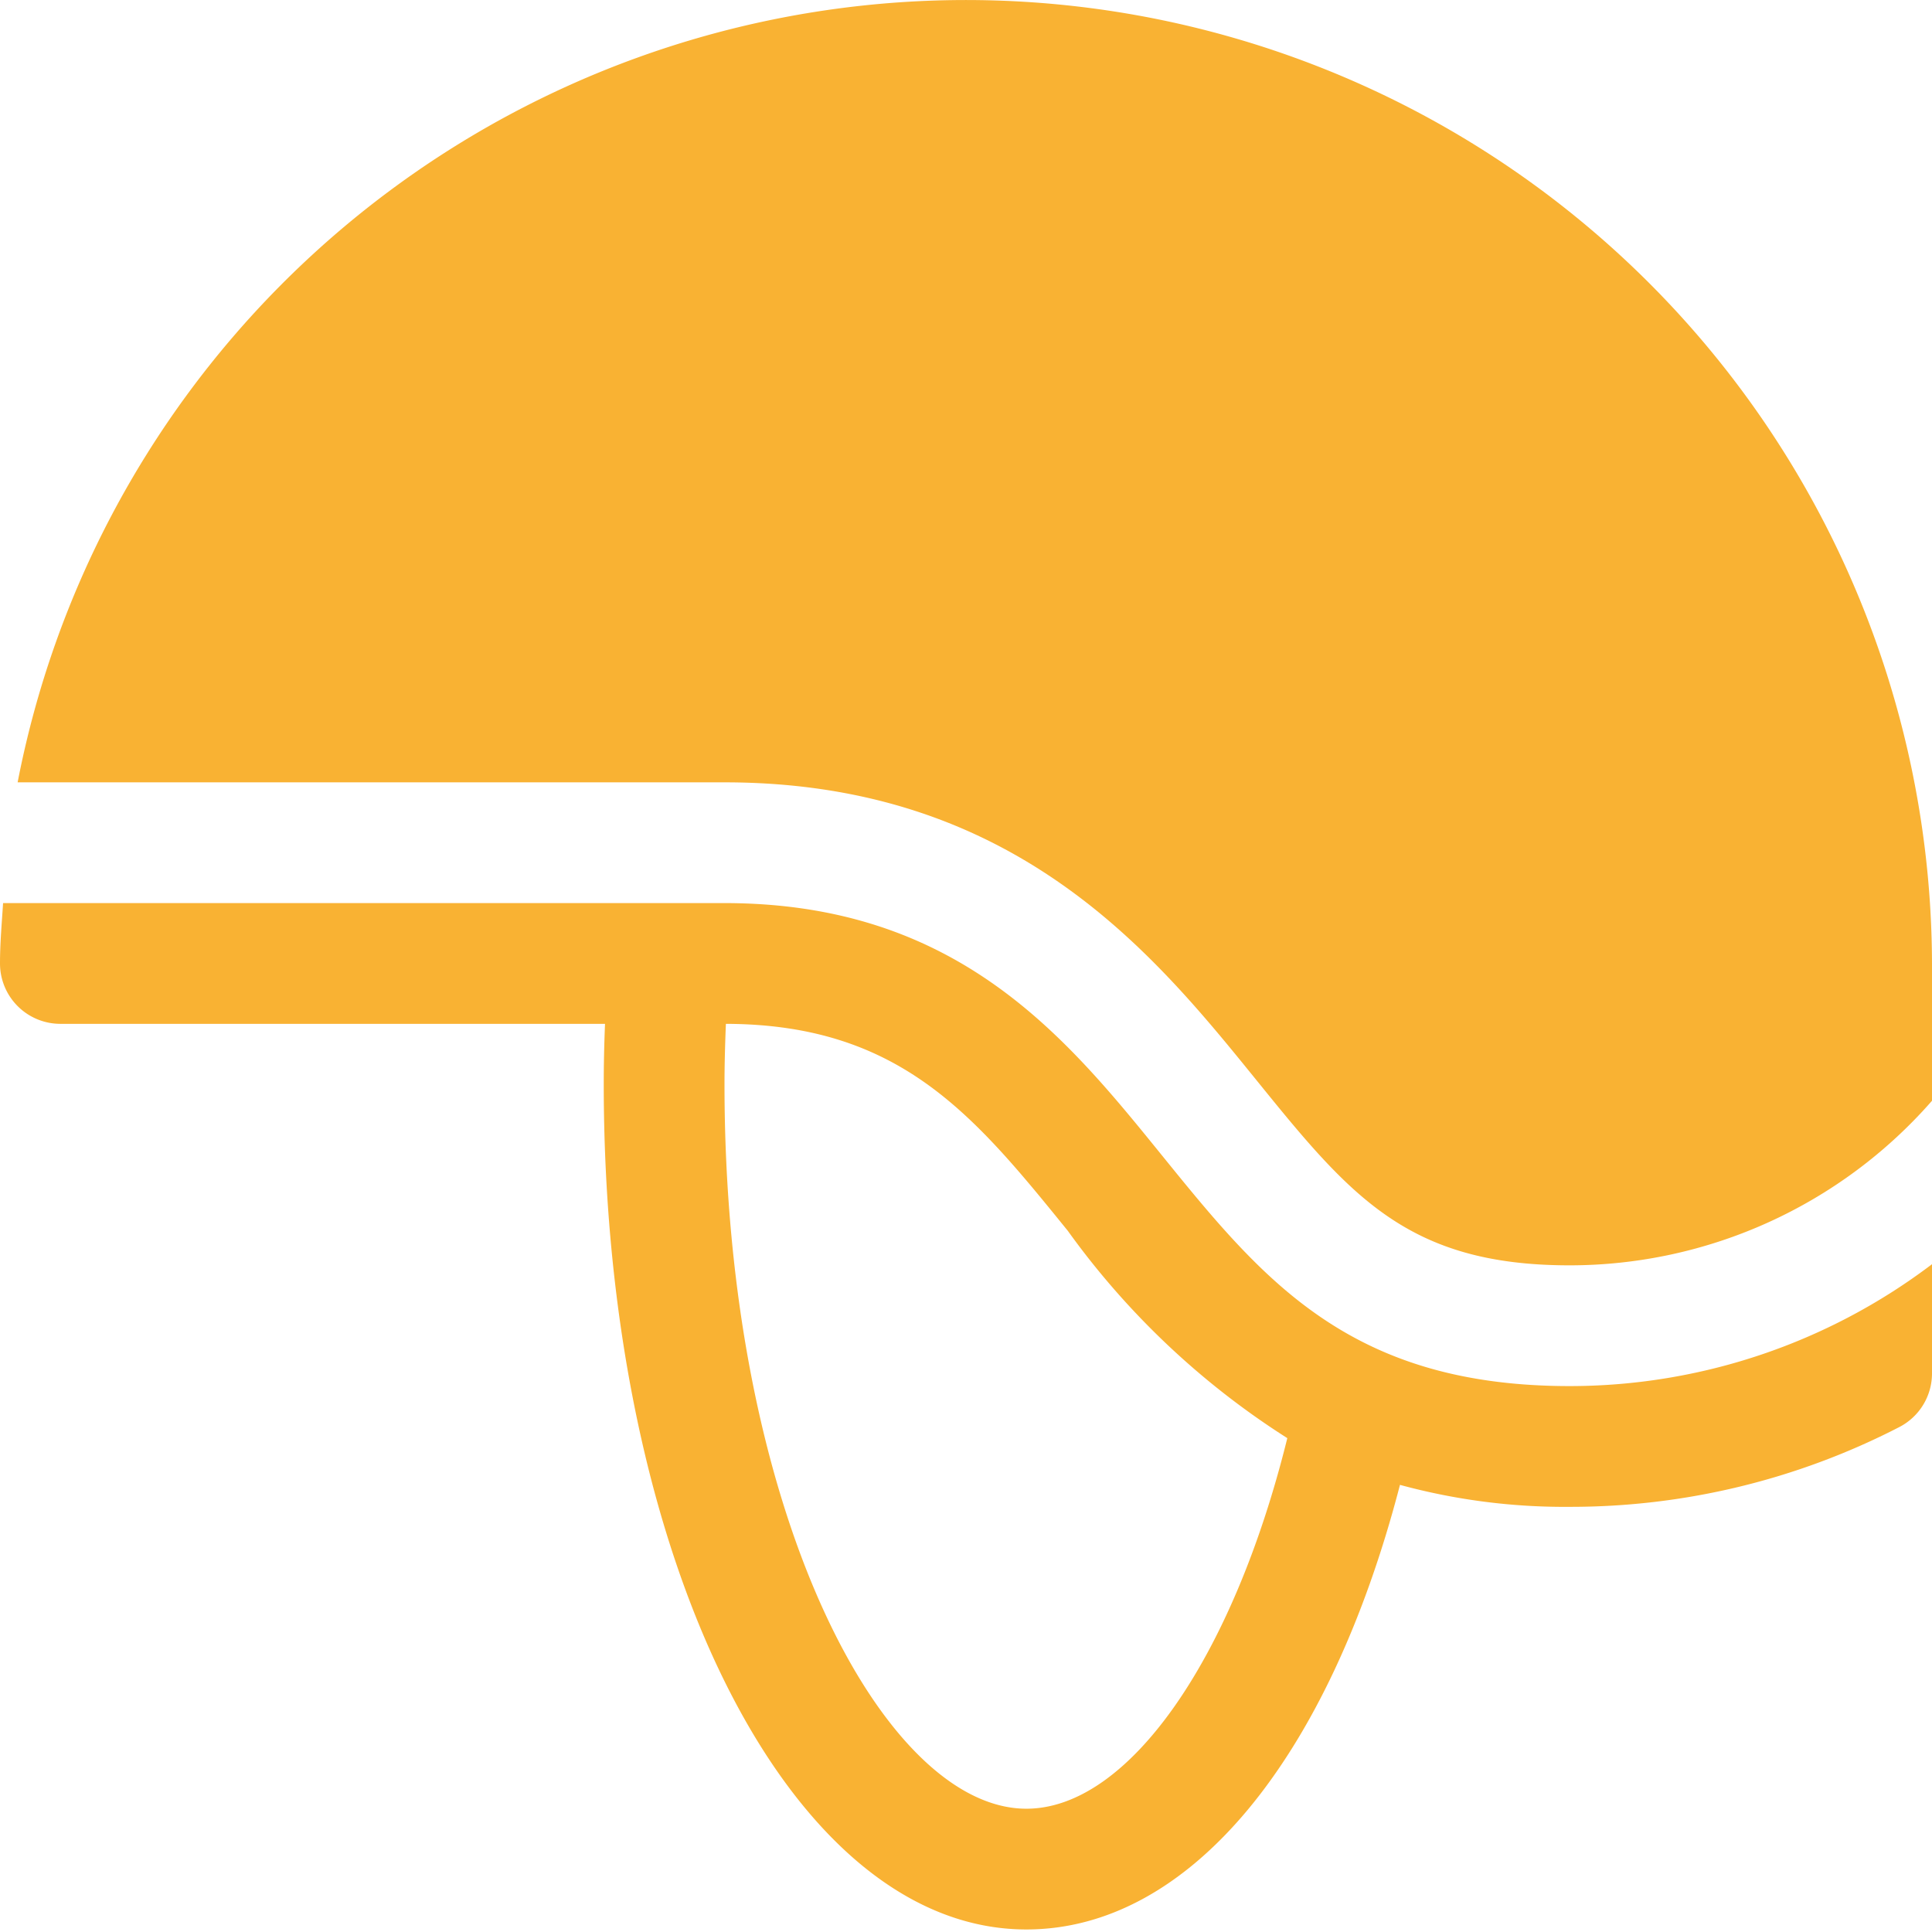
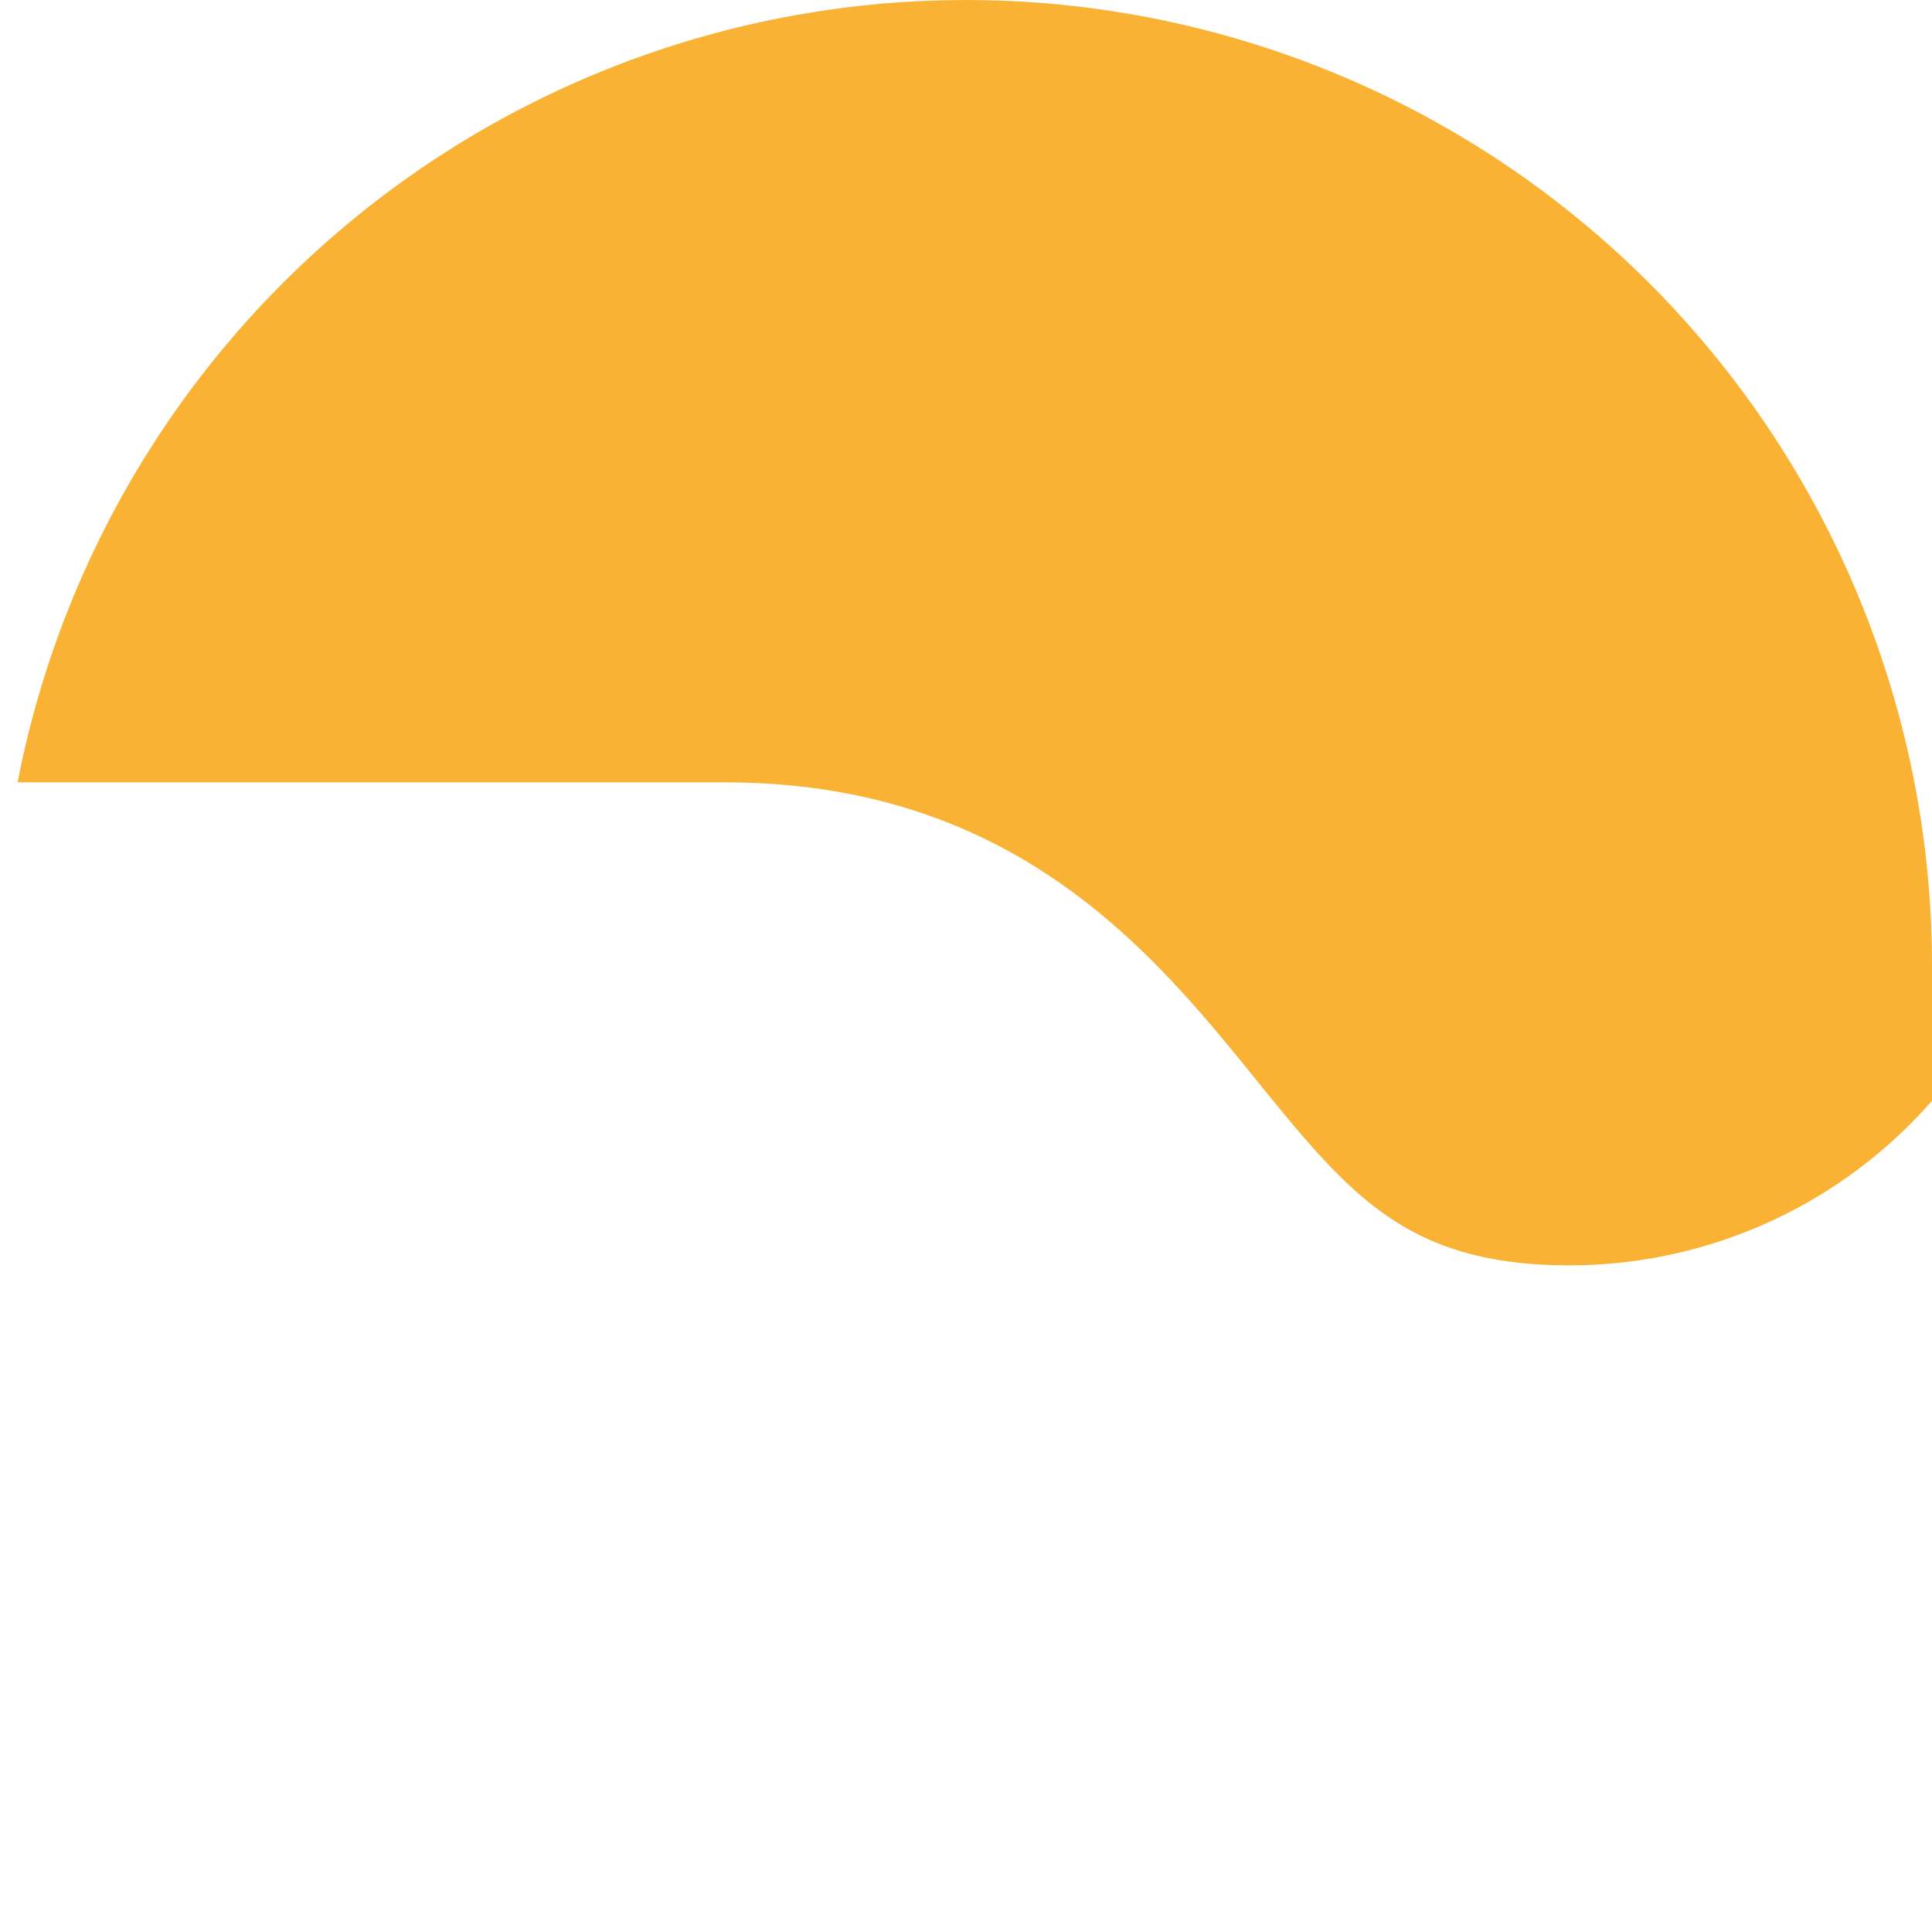
<svg xmlns="http://www.w3.org/2000/svg" width="32" height="32" viewBox="0 0 32 32">
  <g id="solider-helmet" transform="translate(0 -0.042)">
    <path id="Trazado_7019" data-name="Trazado 7019" d="M12,13c4.813,0,7.113,2.839,8.793,4.911C22.354,19.838,23.3,21,26,21a7.976,7.976,0,0,0,6-2.726V16A16,16,0,0,0,.292,13Z" fill="#f9b233" />
-     <path id="Trazado_7020" data-name="Trazado 7020" d="M26,23c-3.657,0-5.095-1.774-6.76-3.828C17.655,17.216,15.86,15,12,15H.051C.03,15.332,0,15.662,0,16a1,1,0,0,0,1,1h9.021c-.014.347-.021.676-.021,1,0,7.851,3.075,14,7,14,2.682,0,5-2.793,6.188-7.364A10.361,10.361,0,0,0,26,25a11.871,11.871,0,0,0,5.456-1.32A1,1,0,0,0,32,22.789V20.981A9.938,9.938,0,0,1,26,23Zm-9,7c-2.365,0-5-4.928-5-12,0-.32.009-.651.023-1,2.889.008,4.114,1.517,5.663,3.428a13.184,13.184,0,0,0,3.636,3.434C20.419,27.514,18.691,30,17,30Z" fill="#f9b233" />
-     <rect id="Rectángulo_1363" data-name="Rectángulo 1363" width="32" height="32" transform="translate(0 0.042)" fill="none" />
  </g>
</svg>